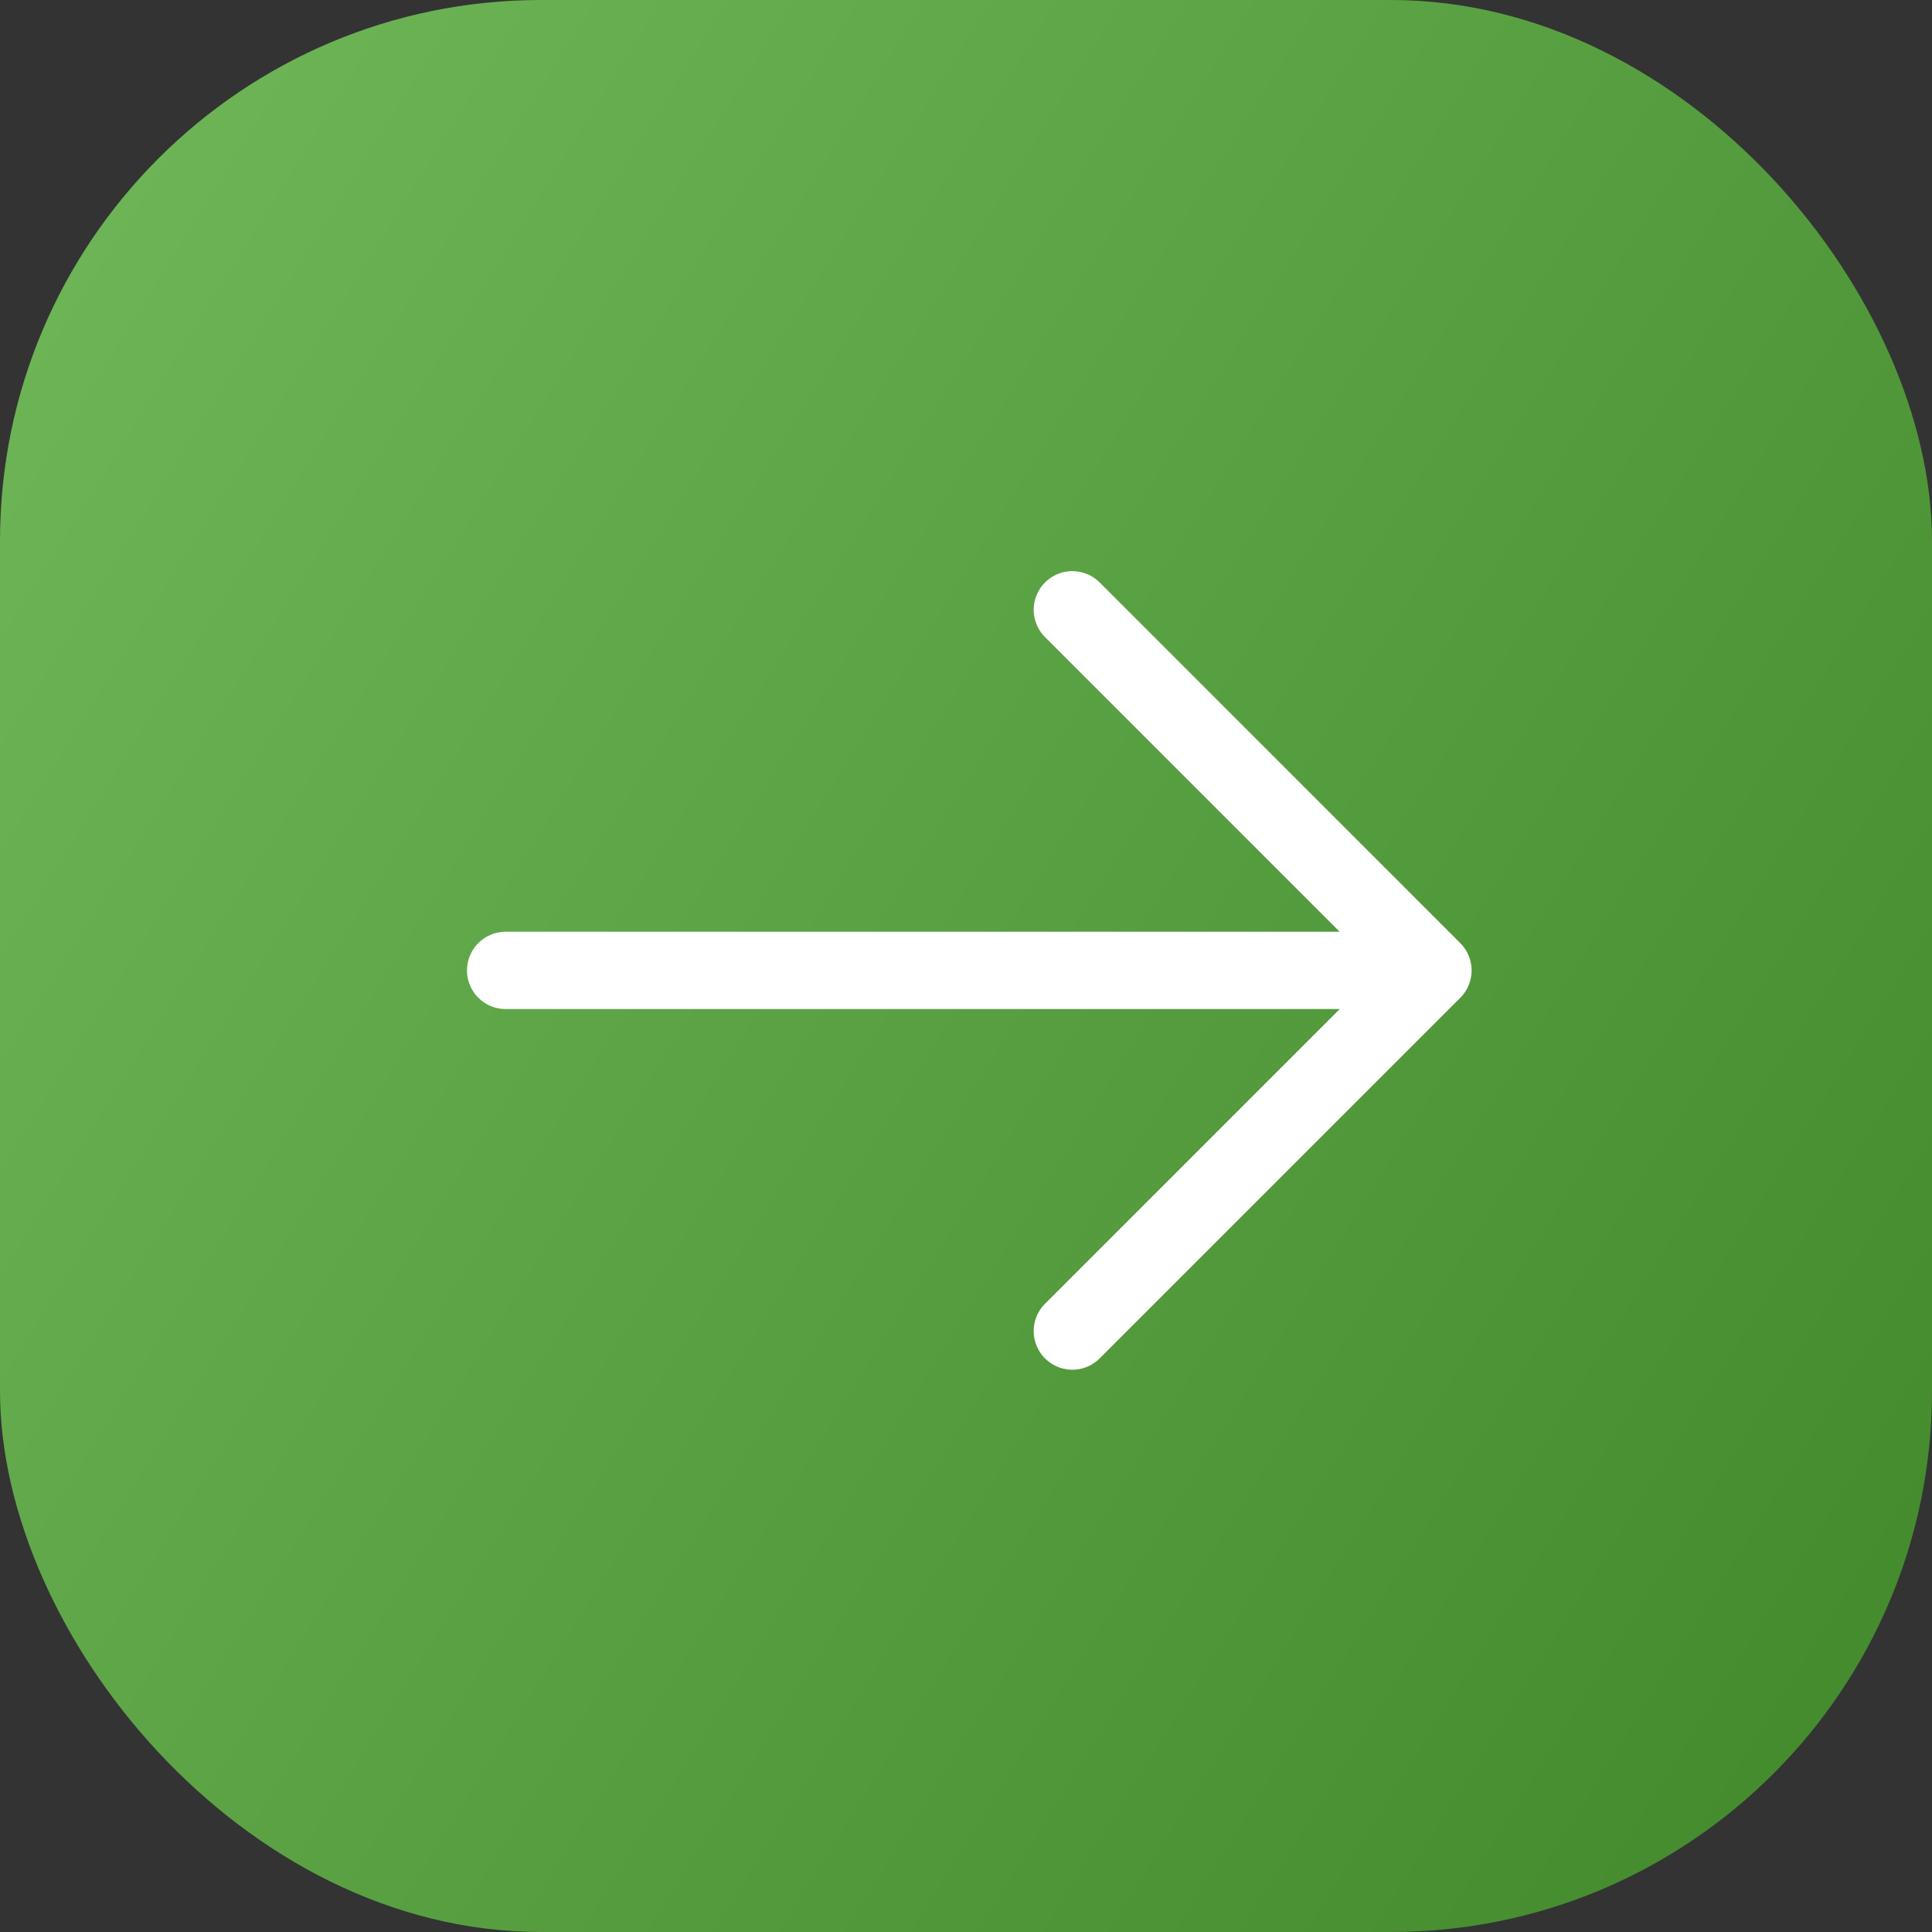
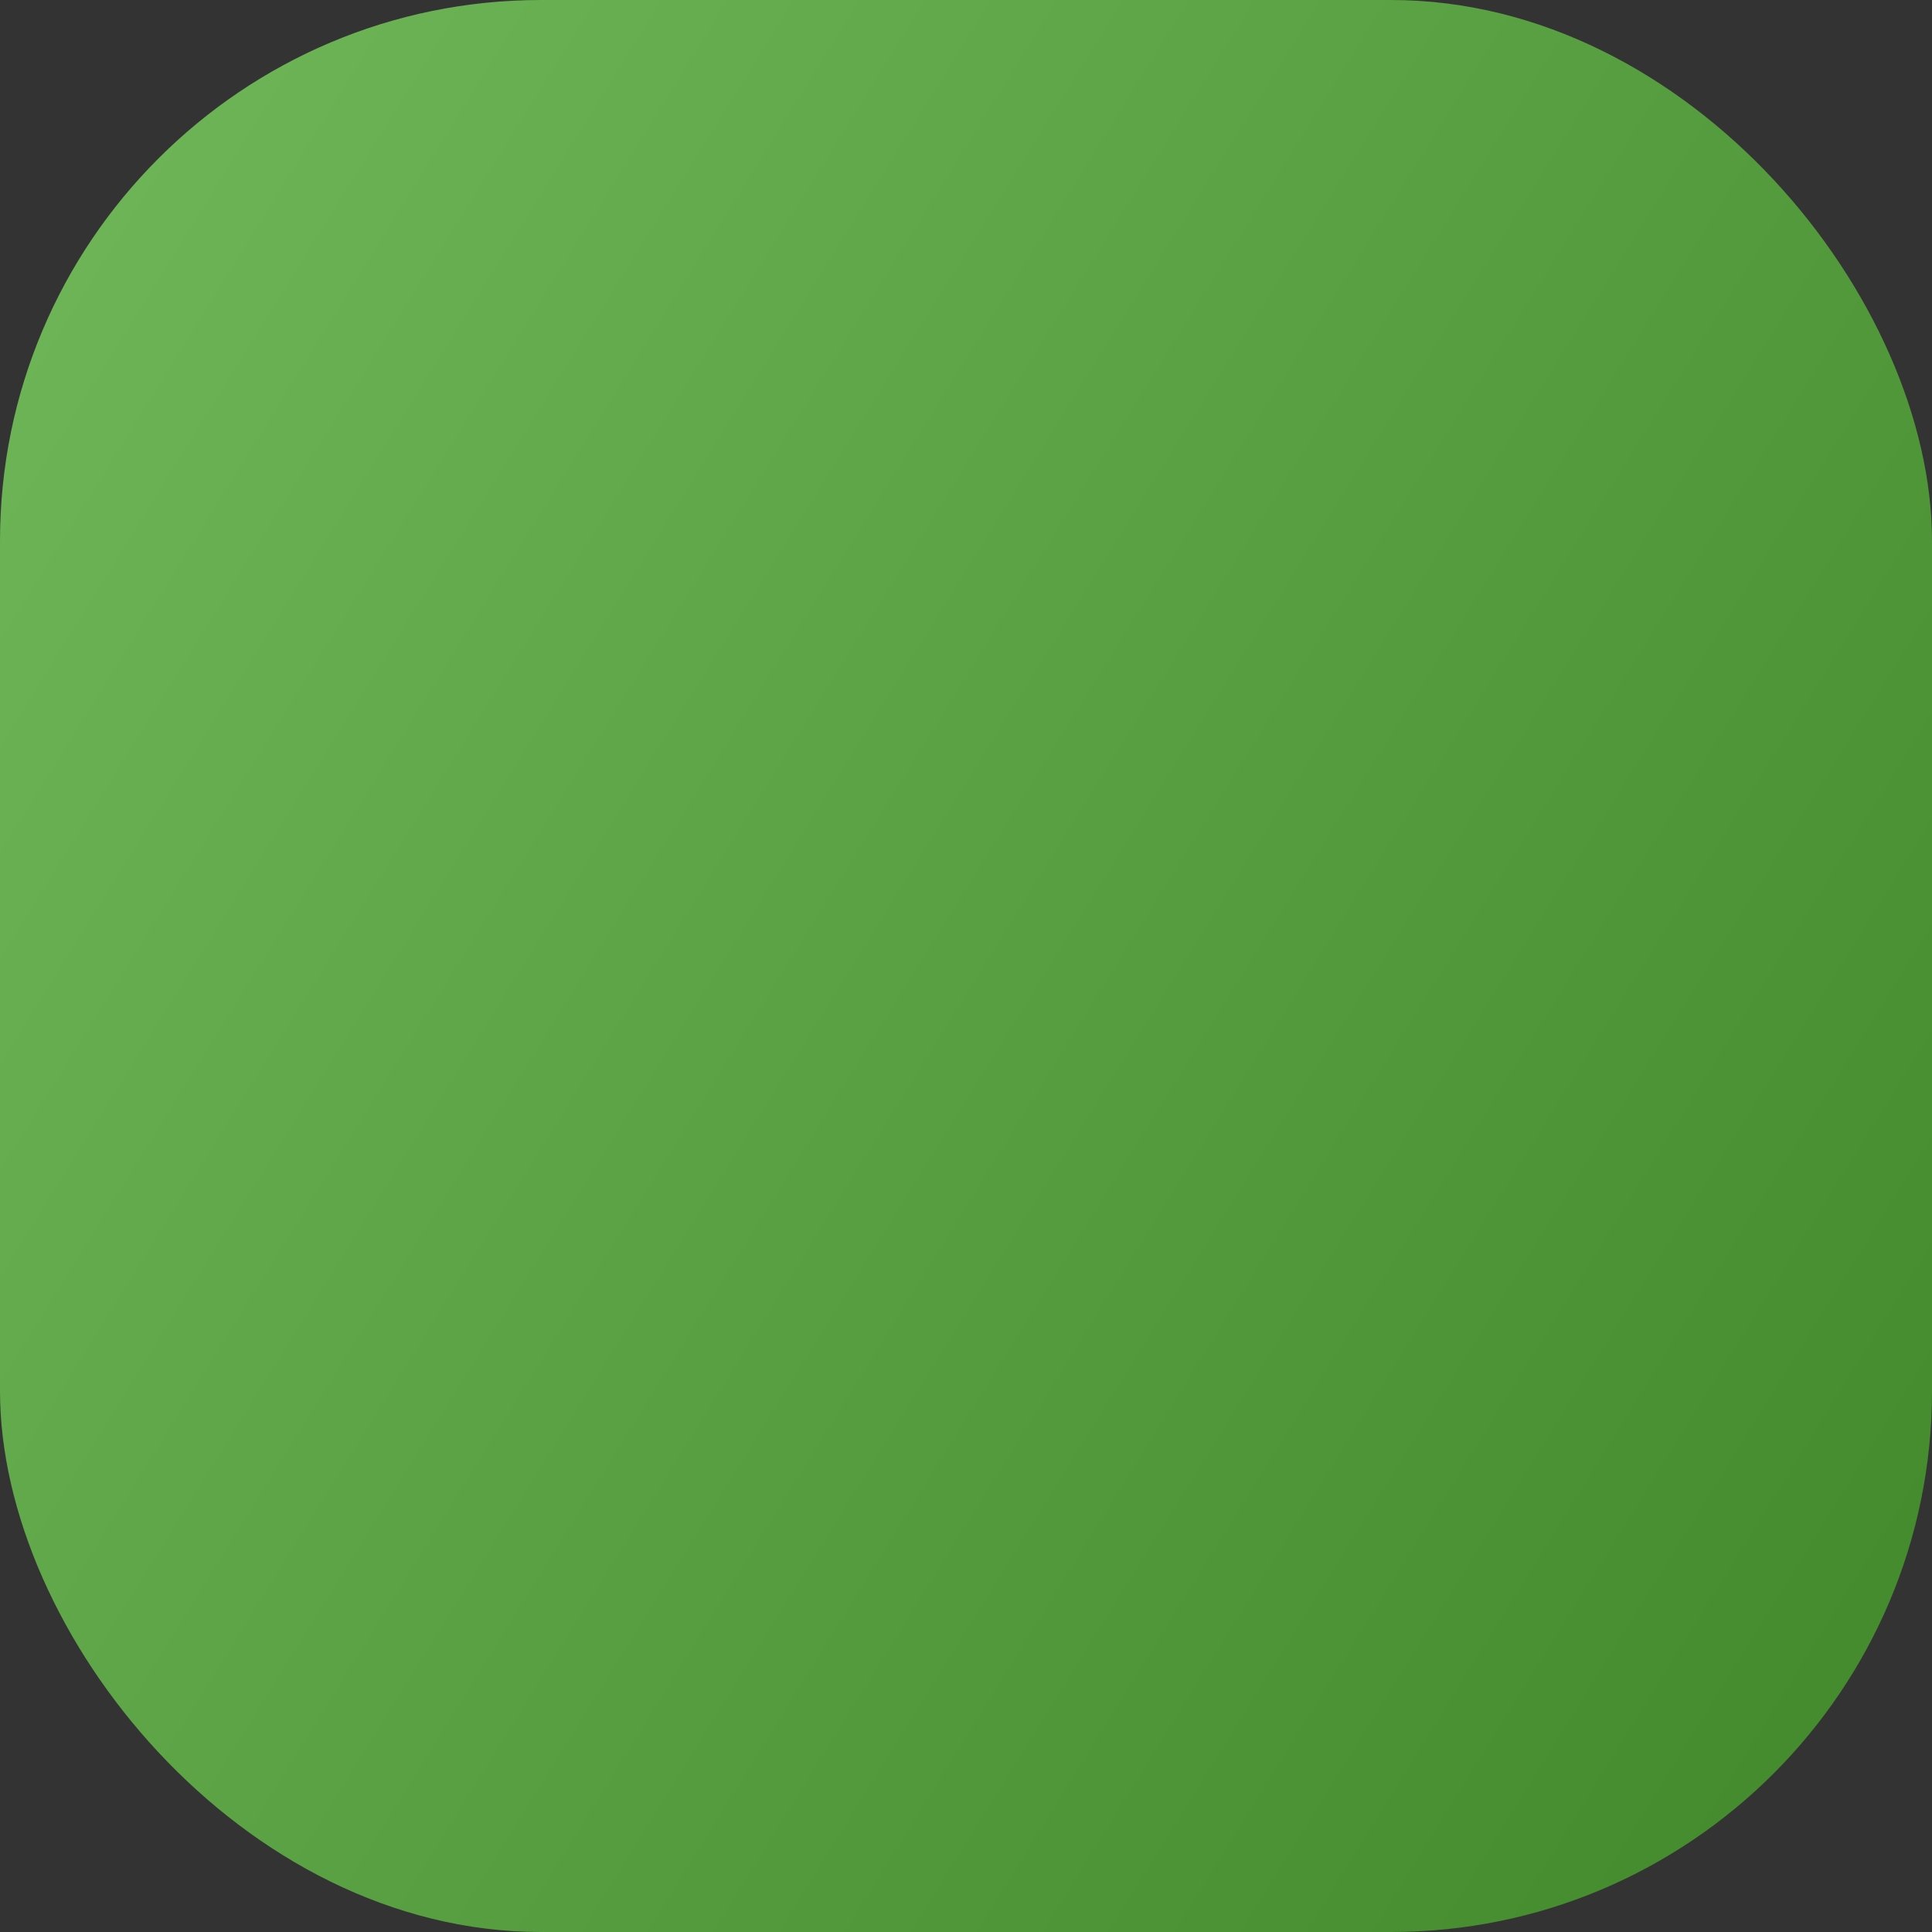
<svg xmlns="http://www.w3.org/2000/svg" width="50" height="50" viewBox="0 0 50 50" fill="none">
  <rect x="0" y="0" width="50" height="50" fill="#333333" stroke="none" />
  <rect width="50" height="50" rx="14" fill="url(#paint0_linear_542_12028)" />
-   <path d="M13.086 25.114H36.197" stroke="white" stroke-width="2" stroke-linecap="round" stroke-linejoin="round" />
-   <path d="M27.752 15.781L37.085 25.115L27.752 34.448" stroke="white" stroke-width="2" stroke-linecap="round" stroke-linejoin="round" />
  <defs>
    <linearGradient id="paint0_linear_542_12028" x1="-11" y1="-22" x2="65.285" y2="25.403" gradientUnits="userSpaceOnUse">
      <stop stop-color="#7EC667" />
      <stop offset="1" stop-color="#41882A" />
    </linearGradient>
  </defs>
</svg>